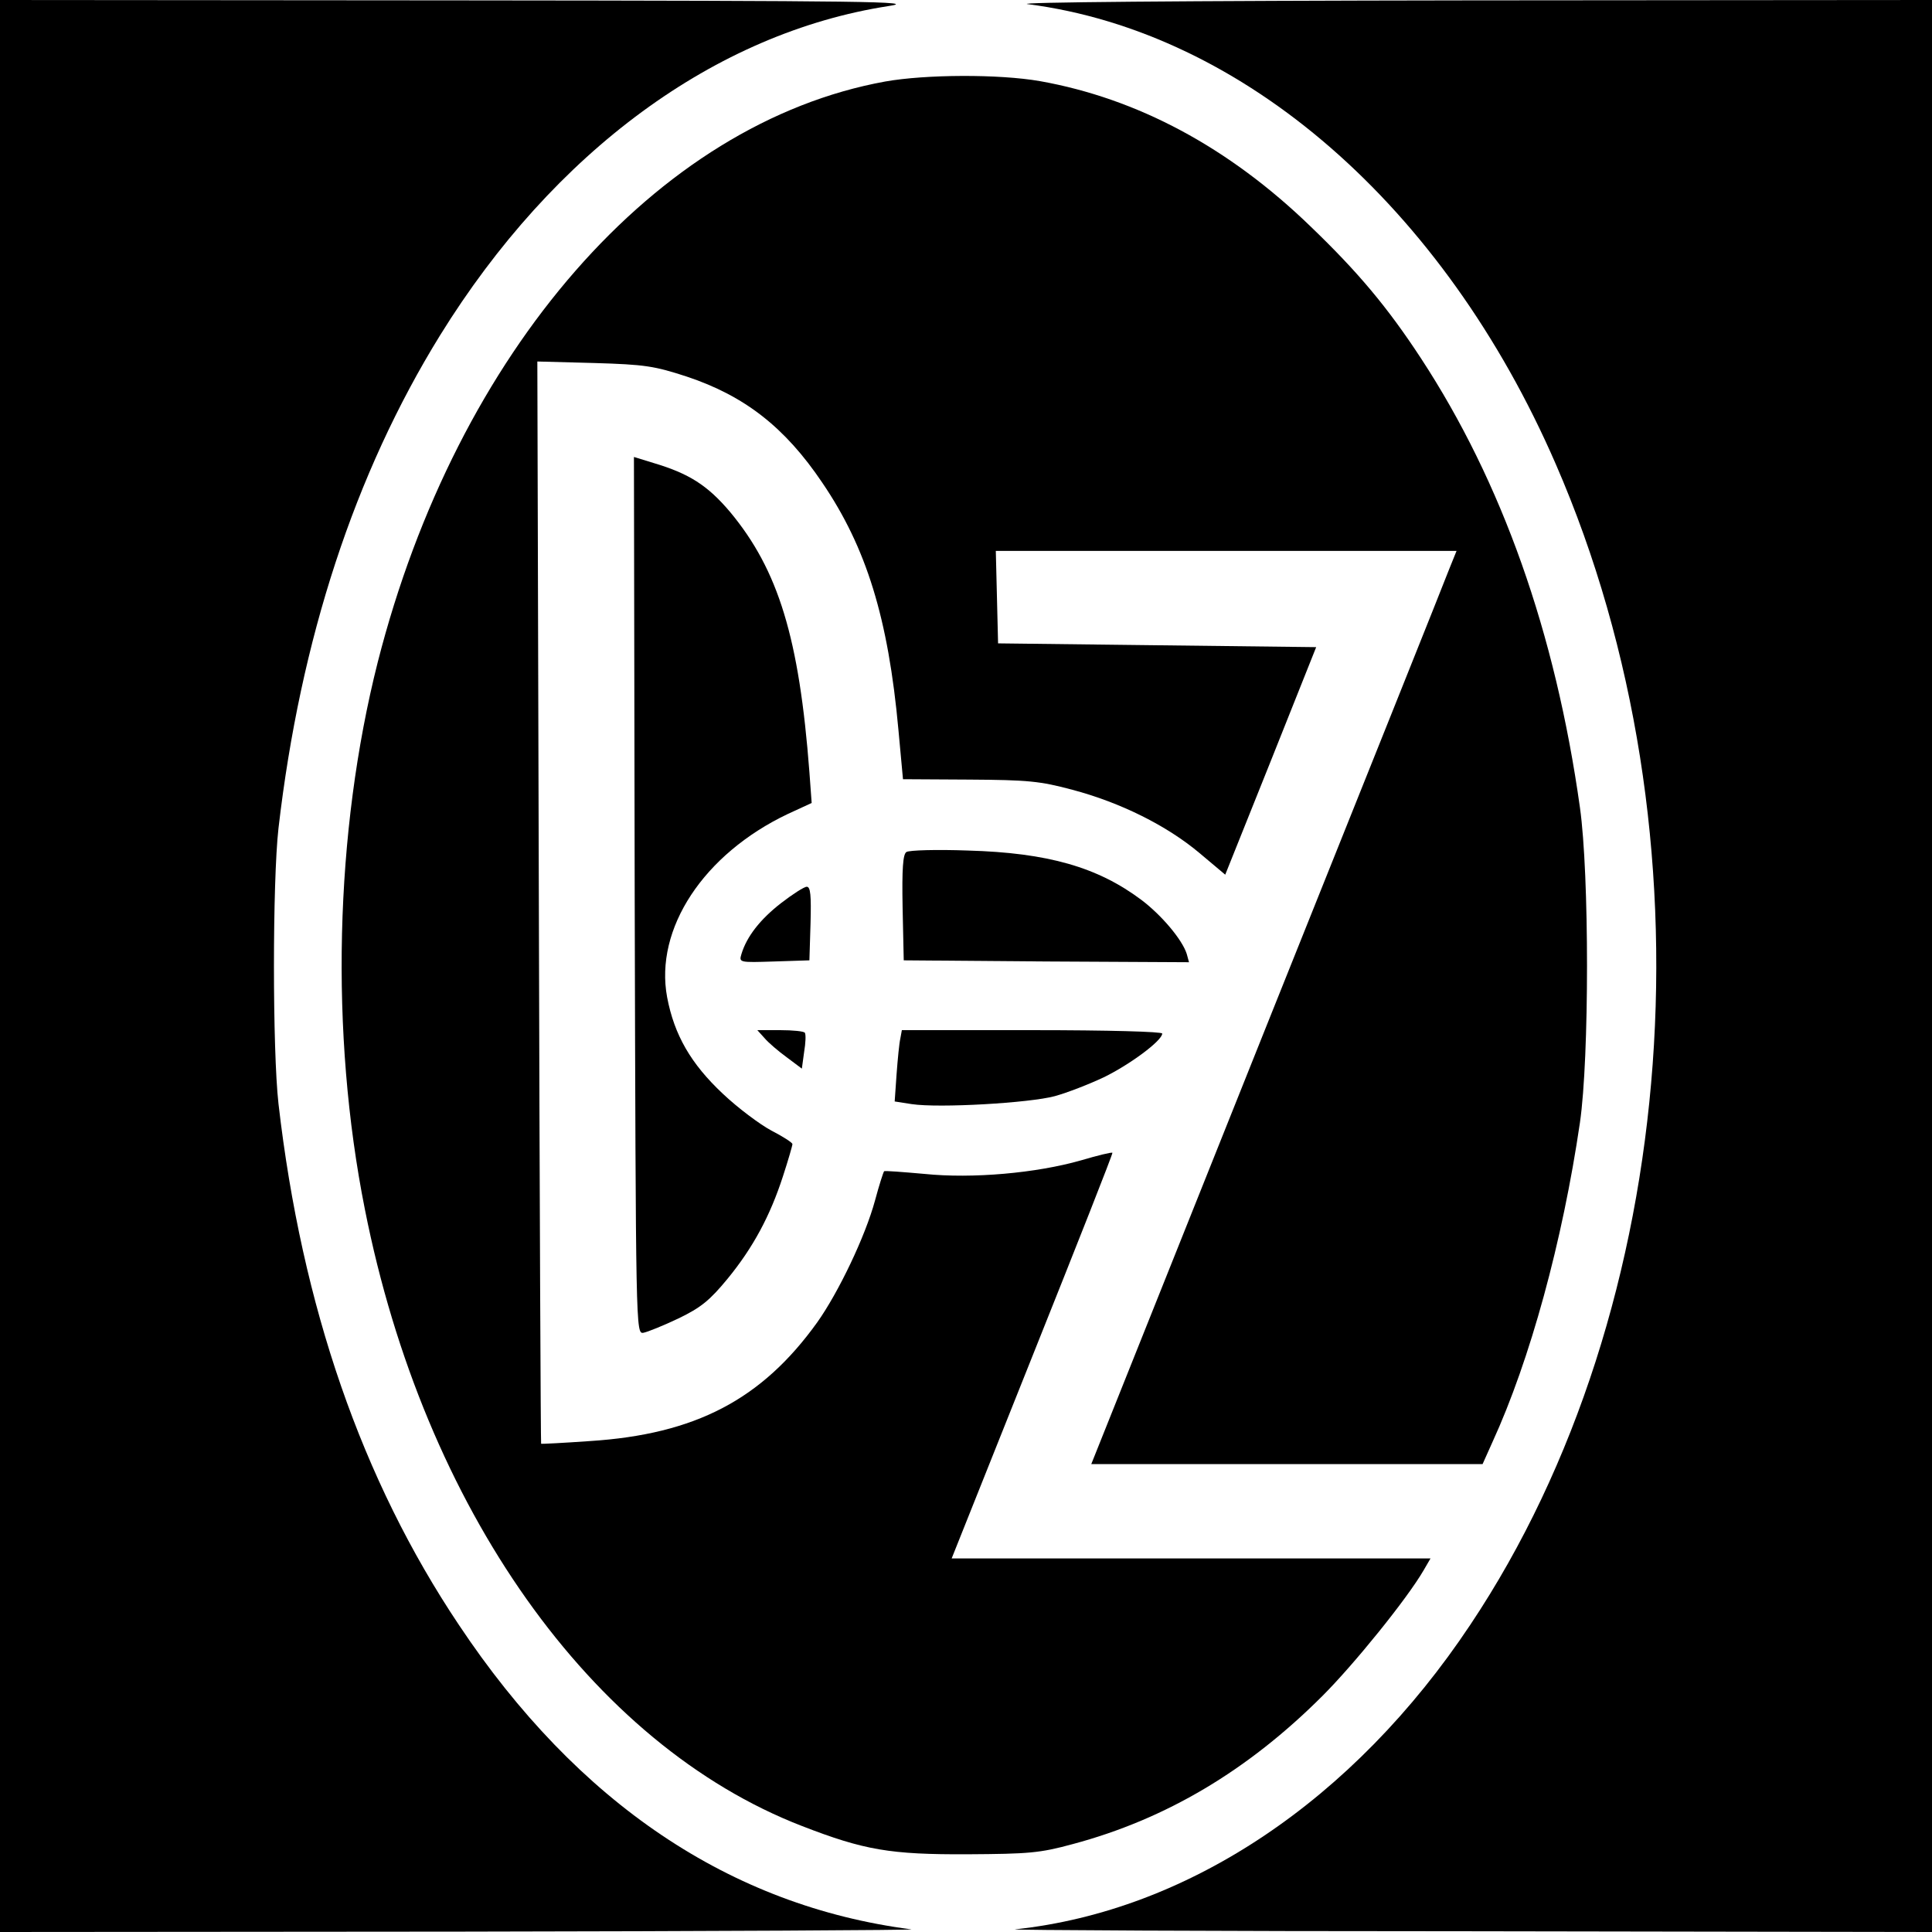
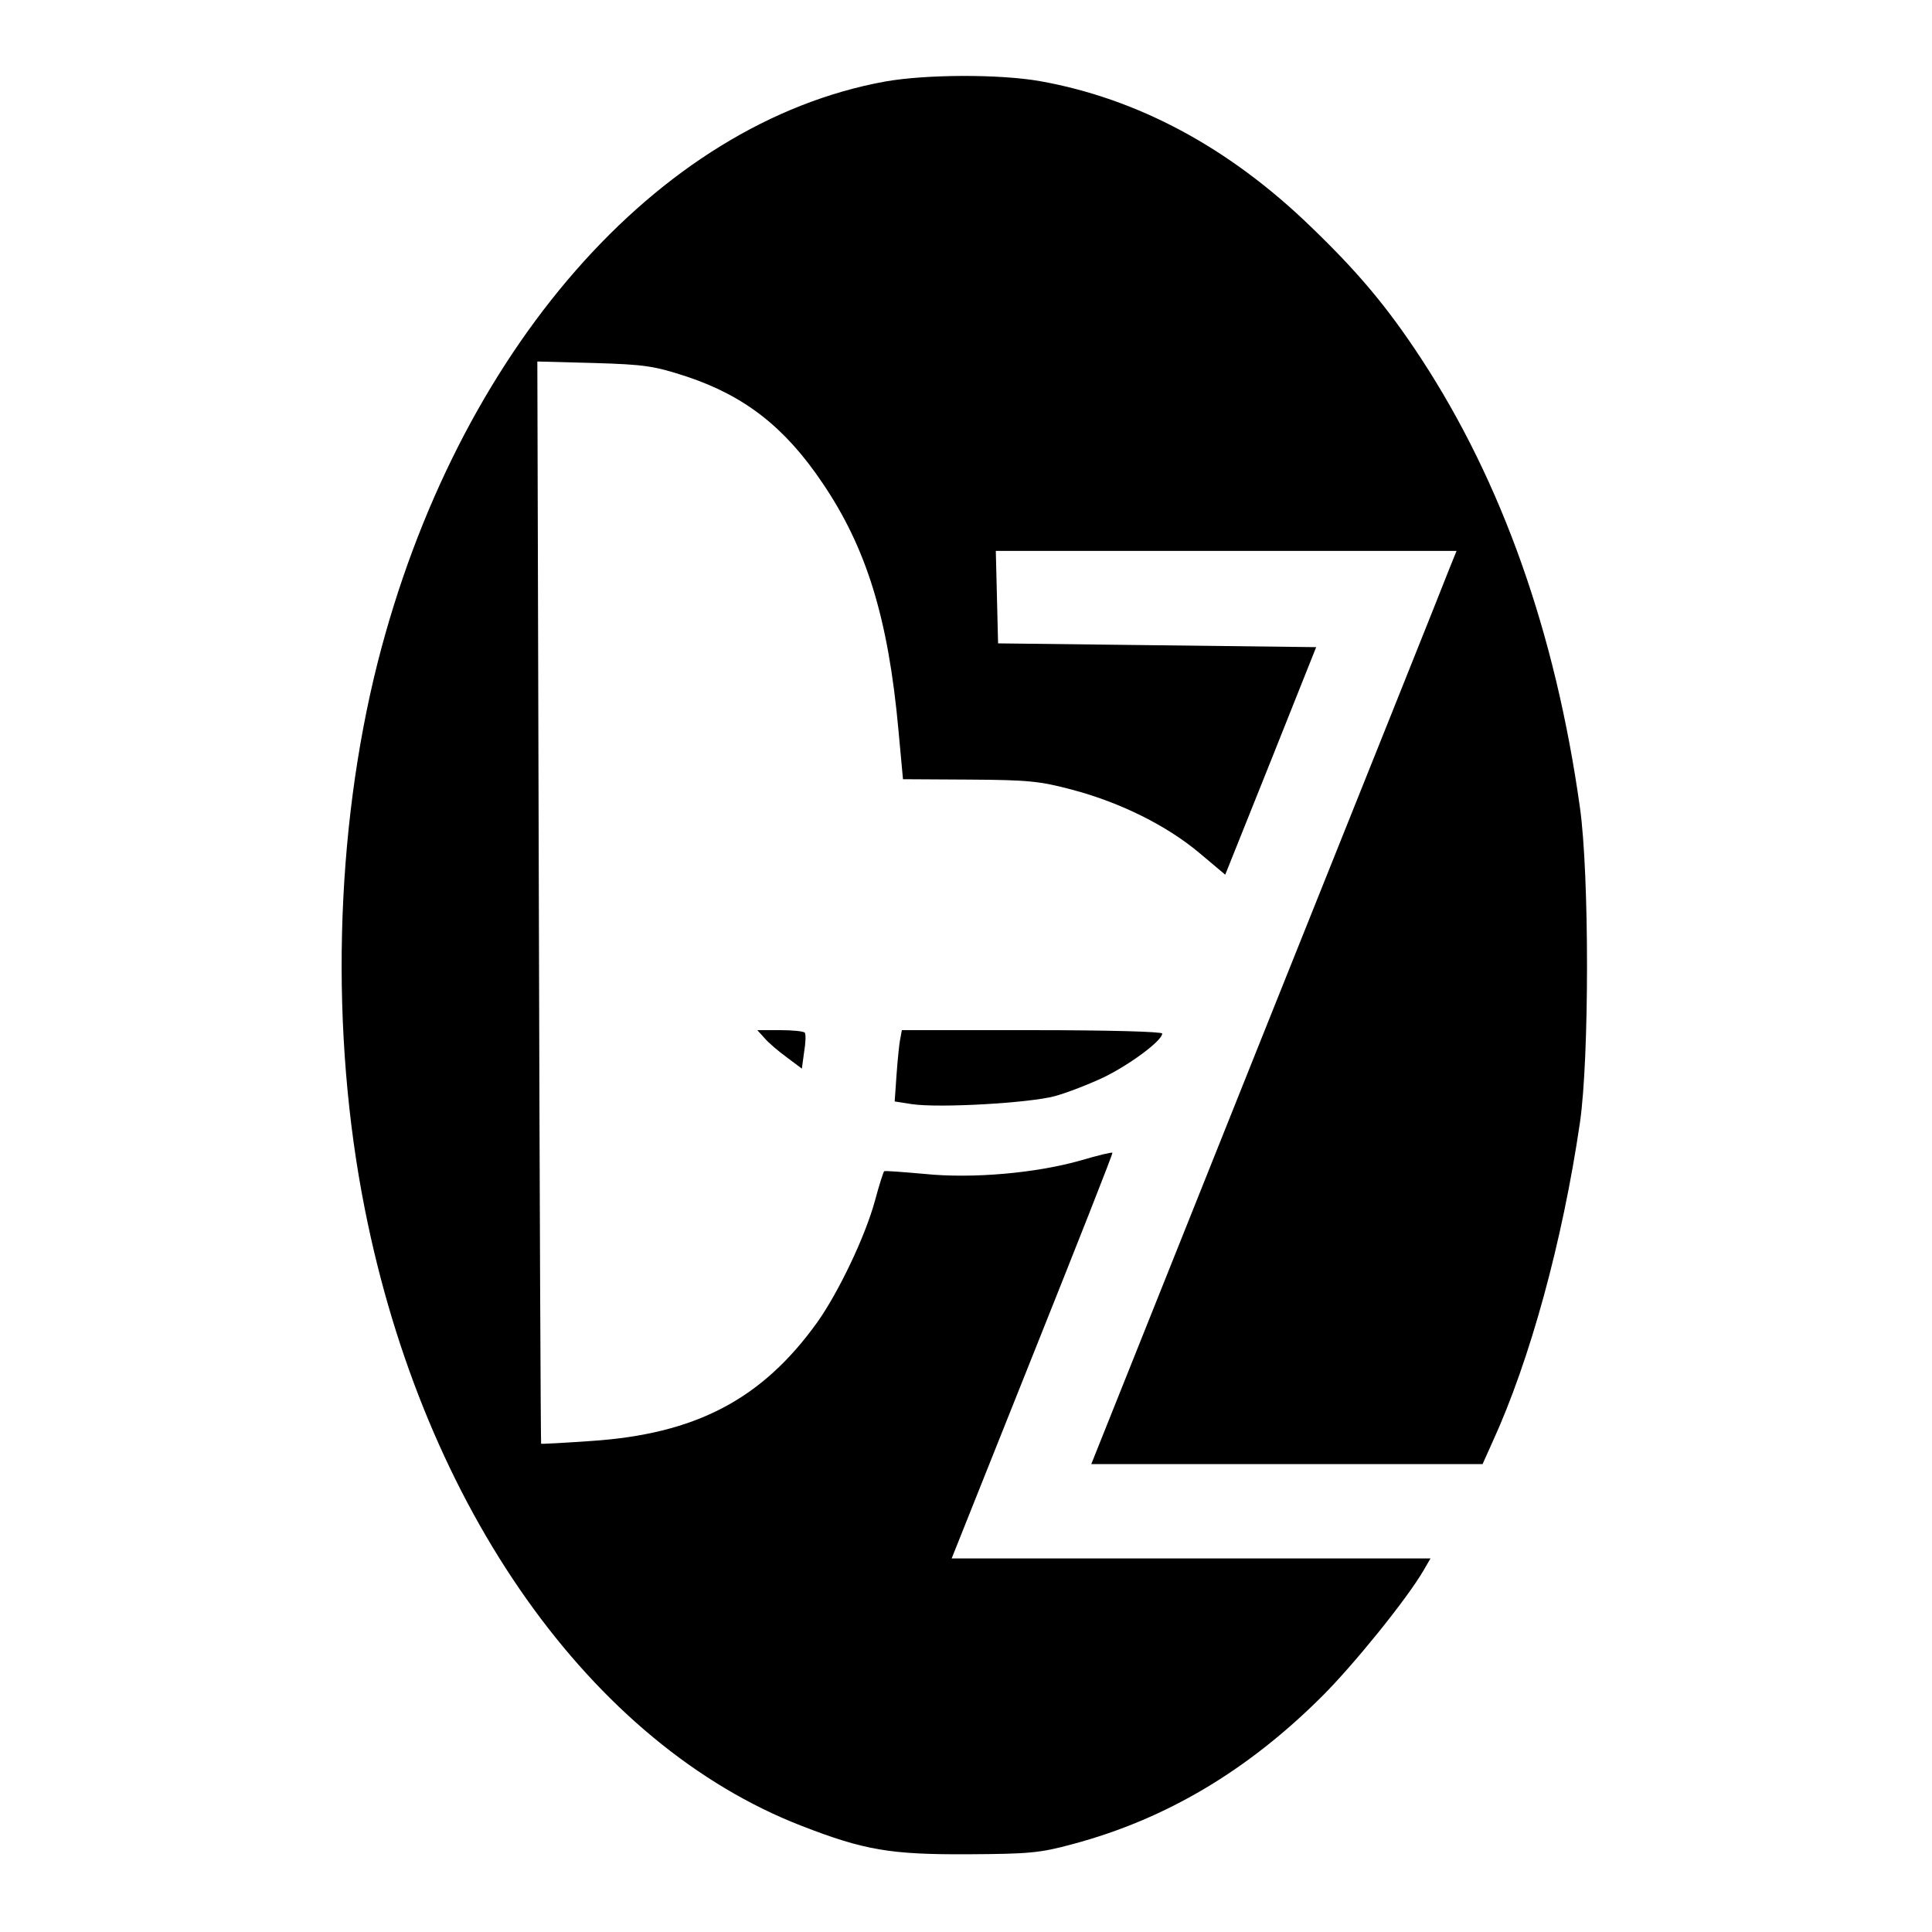
<svg xmlns="http://www.w3.org/2000/svg" version="1.0" width="512pt" height="512pt" viewBox="0 0 512 512" preserveAspectRatio="xMidYMid meet">
  <g transform="translate(0,512) scale(0.1,-0.1)" fill="#000000" stroke="none">
-     <path d="M0 2560 l0 -2560 1223 1 c672 1 1209 4 1192 6 -479 62 -884 334 -1199 807 -257 384 -416 843 -478 1381 -16 142 -16 588 0 730 58 501 202 940 428 1306 302 488 730 802 1189 873 80 12 -50 14 -1132 15 l-1223 1 0 -2560z" />
-     <path d="M2724 5109 c572 -74 1102 -535 1399 -1219 426 -979 334 -2236 -226 -3075 -310 -466 -748 -759 -1207 -808 -19 -2 520 -5 1198 -5 l1232 -2 0 2560 0 2560 -1232 -1 c-763 -1 -1207 -5 -1164 -10z" />
    <path d="M2346 4904 c-606 -110 -1135 -715 -1345 -1539 -114 -451 -127 -983 -34 -1450 157 -792 600 -1418 1158 -1634 165 -64 234 -76 440 -75 161 1 190 3 278 27 247 66 464 195 662 393 83 83 224 257 268 333 l18 31 -634 0 -635 0 214 536 c118 295 214 538 212 539 -2 2 -39 -7 -83 -20 -119 -34 -288 -49 -415 -36 -57 5 -106 9 -107 7 -2 -2 -13 -36 -24 -77 -26 -96 -97 -244 -153 -323 -147 -205 -323 -297 -603 -315 -71 -5 -129 -8 -129 -7 -1 0 -4 646 -6 1435 l-4 1433 150 -4 c136 -4 160 -8 246 -36 153 -51 260 -134 359 -281 117 -172 175 -359 202 -656 l12 -130 176 -1 c156 -1 187 -4 273 -27 128 -34 250 -95 336 -167 l69 -58 121 302 120 301 -422 5 -421 5 -3 123 -3 122 611 0 610 0 -19 -47 c-10 -27 -228 -571 -484 -1210 l-465 -1163 518 0 519 0 26 58 c100 218 186 533 232 847 25 172 25 658 0 835 -65 464 -207 863 -421 1190 -89 136 -168 230 -293 350 -217 210 -459 339 -717 385 -109 19 -303 18 -410 -1z" />
-     <path d="M1682 2747 c3 -1156 3 -1162 23 -1159 11 2 53 19 93 38 60 29 83 48 130 105 68 83 113 167 147 272 14 43 25 81 25 85 0 4 -25 20 -56 36 -30 16 -89 60 -129 98 -84 79 -128 155 -147 255 -34 182 97 380 320 486 l63 29 -6 82 c-27 355 -82 535 -210 689 -60 71 -109 102 -203 130 l-52 16 2 -1162z" />
-     <path d="M2402 2862 c-9 -6 -12 -43 -10 -148 l3 -139 378 -3 378 -2 -6 22 c-12 38 -67 103 -120 143 -116 87 -248 125 -460 131 -82 3 -156 1 -163 -4z" />
-     <path d="M2069 2726 c-55 -43 -90 -88 -104 -134 -7 -23 -6 -23 87 -20 l93 3 3 98 c2 74 0 97 -10 97 -7 0 -38 -20 -69 -44z" />
    <path d="M2026 2369 c10 -12 37 -35 59 -51 l40 -30 6 44 c4 24 5 46 2 51 -2 4 -32 7 -65 7 l-61 0 19 -21z" />
    <path d="M2386 2368 c-3 -13 -7 -55 -10 -95 l-5 -72 45 -7 c73 -11 312 3 379 21 33 9 92 32 130 50 68 33 155 97 155 116 0 5 -141 9 -345 9 l-345 0 -4 -22z" />
  </g>
</svg>